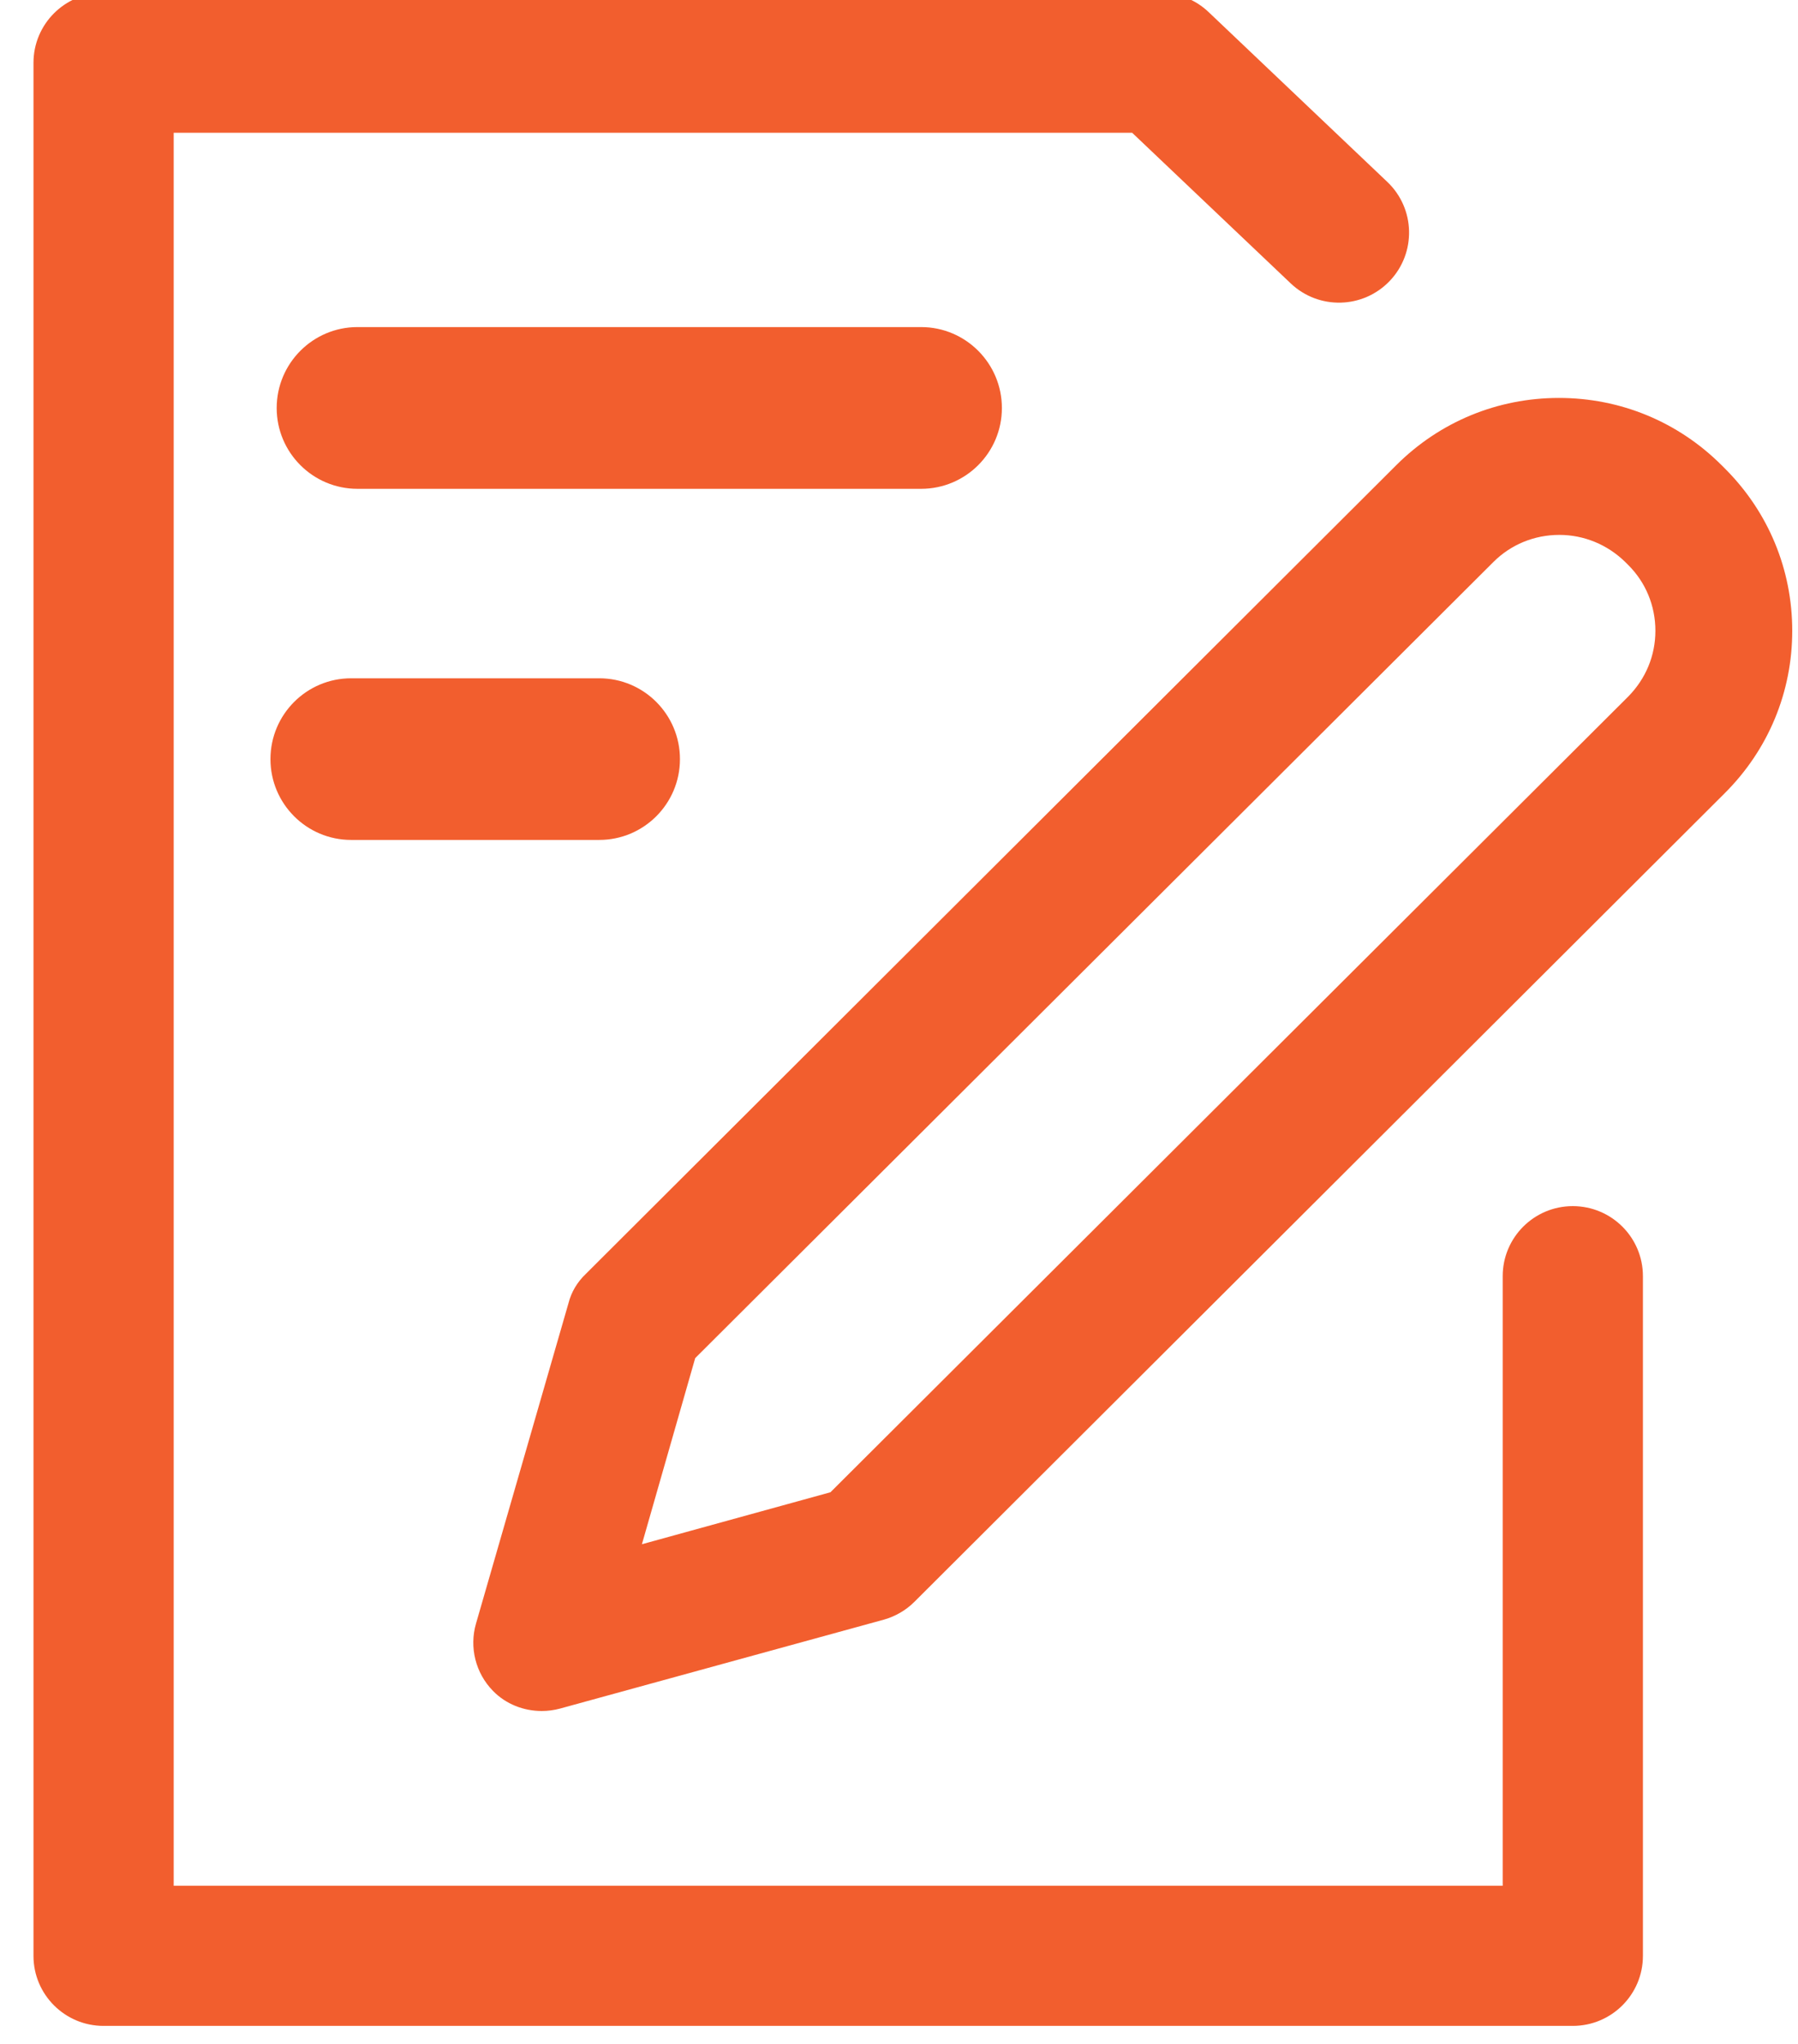
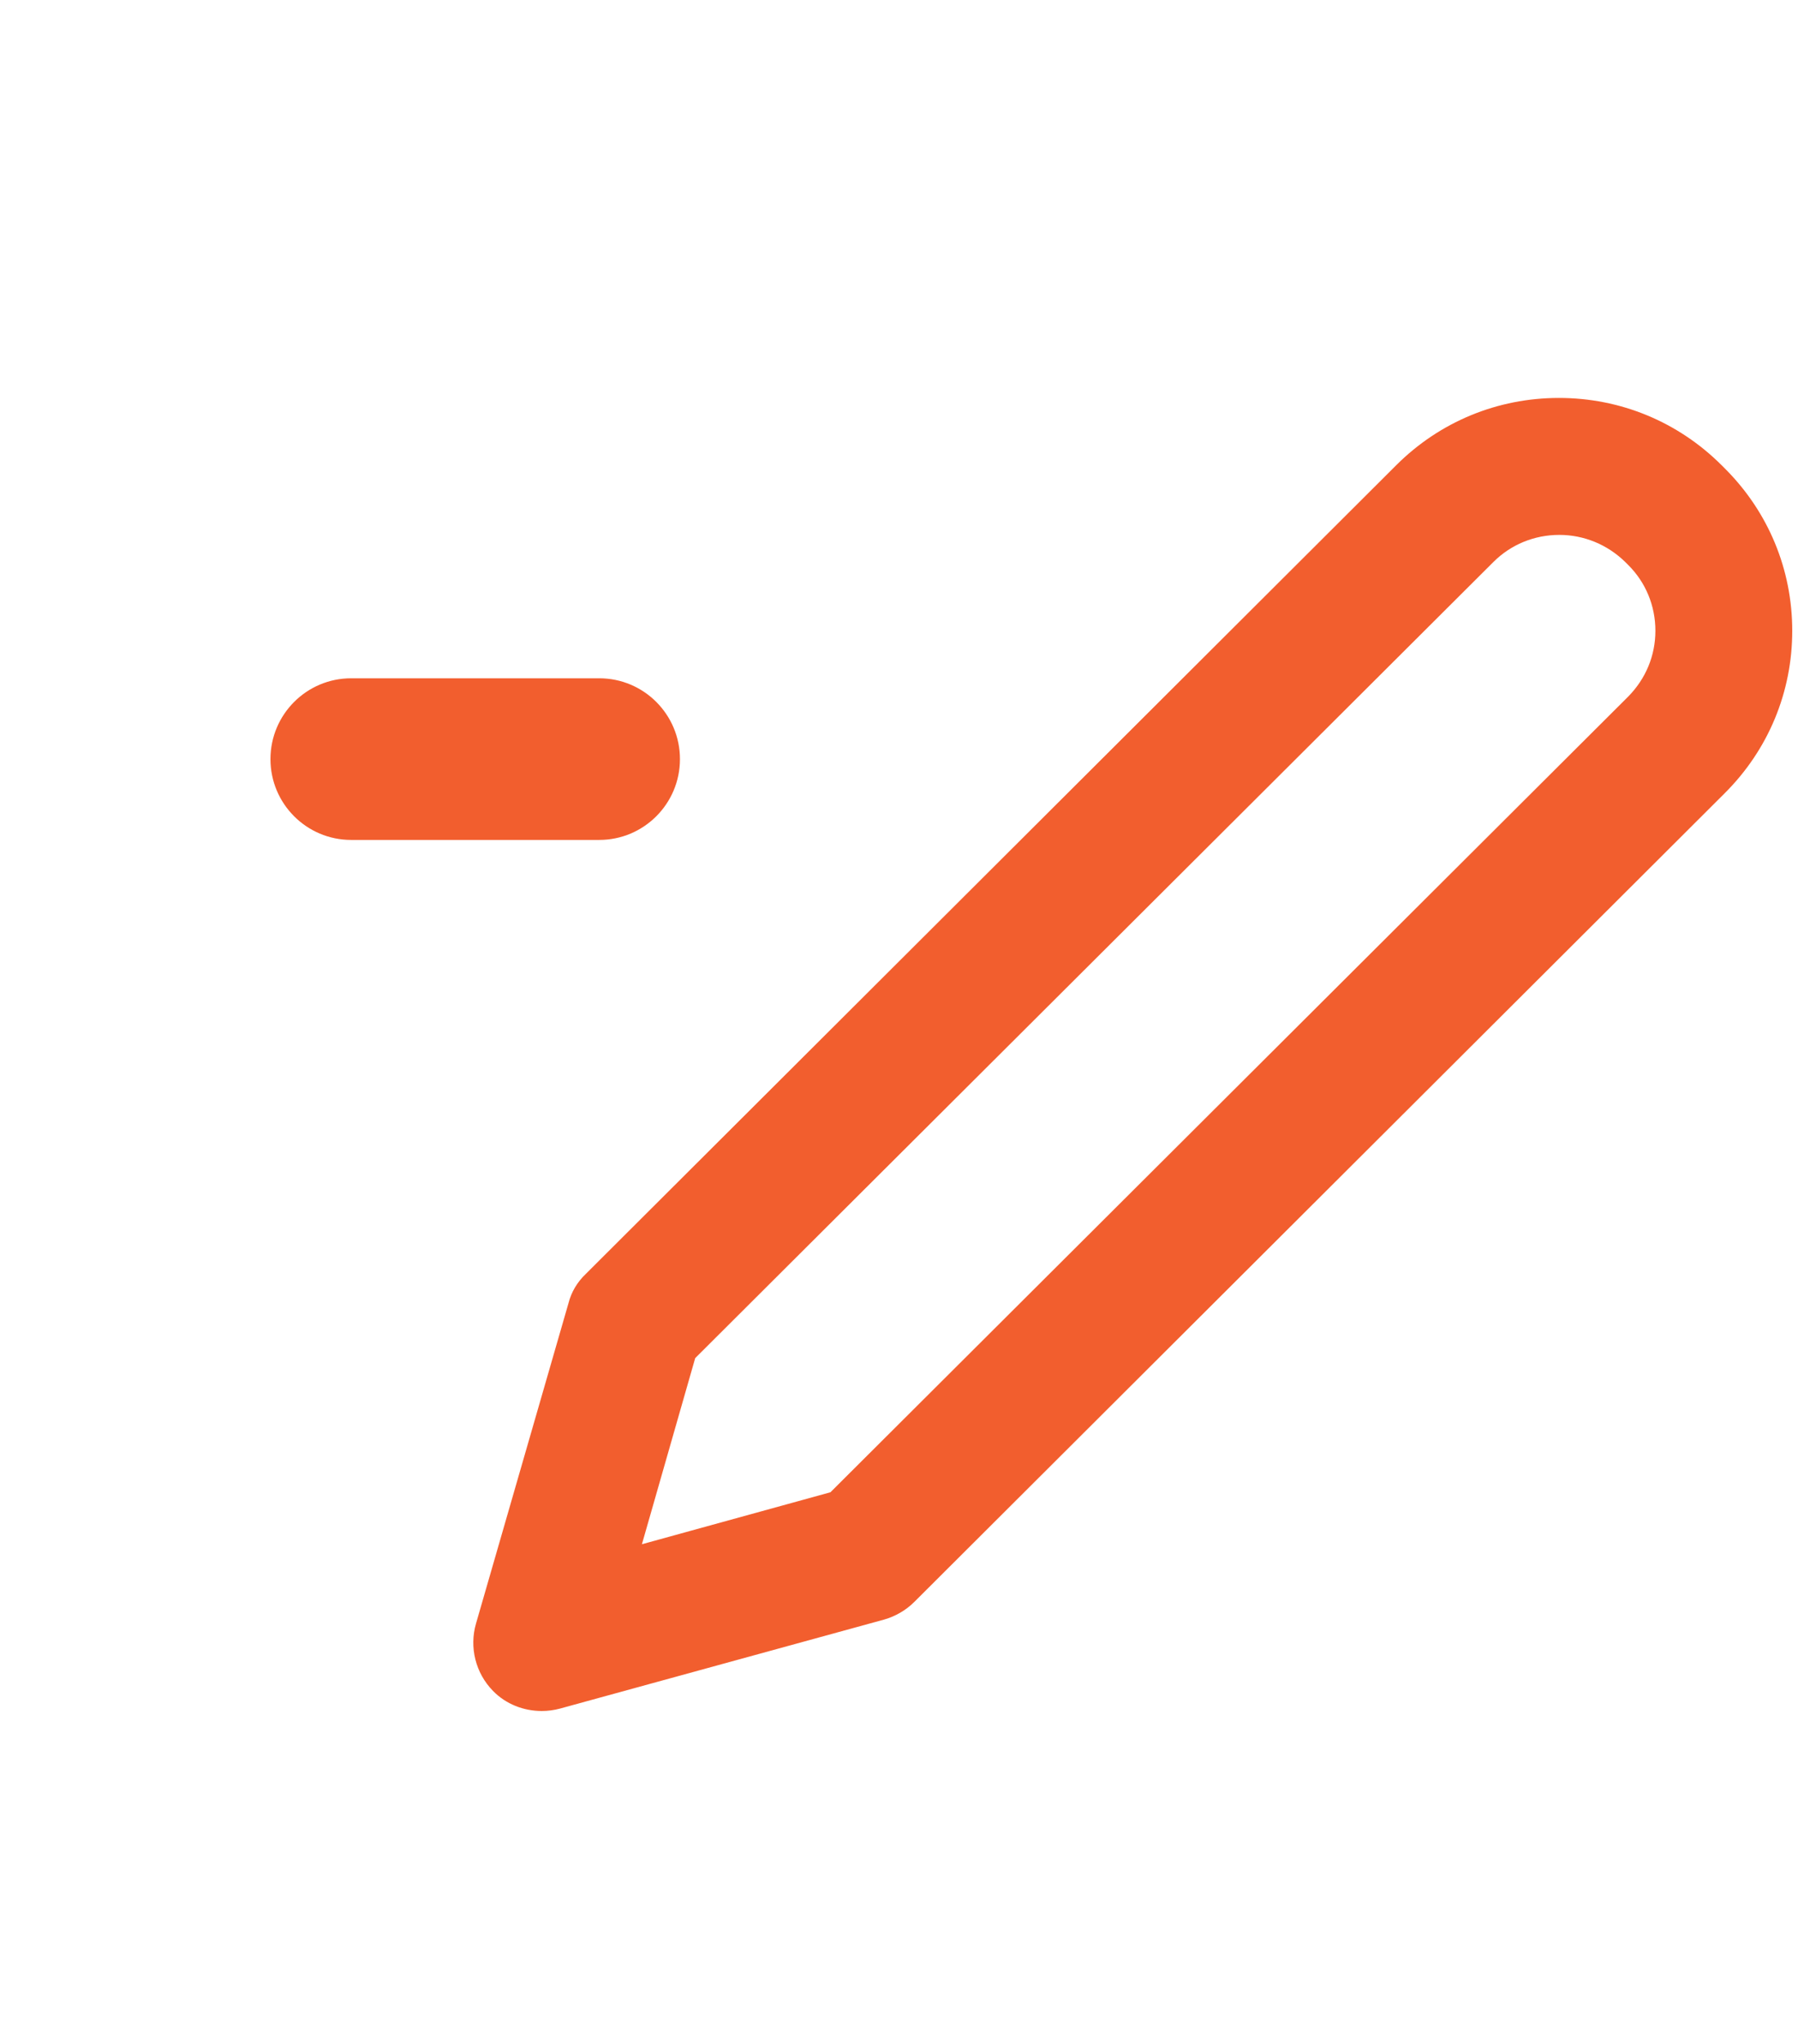
<svg xmlns="http://www.w3.org/2000/svg" width="100%" height="100%" viewBox="0 0 139 158" version="1.1" xml:space="preserve" style="fill-rule:evenodd;clip-rule:evenodd;stroke-linejoin:round;stroke-miterlimit:2;">
  <g transform="matrix(1,0,0,1,-2667.03,-2262.37)">
    <g transform="matrix(1.328,0,0,1.303,1667.27,1609.76)">
      <g transform="matrix(0.74,0,0,0.747,-2777.75,-1124.87)">
-         <path d="M4889.27,2277.69C4889.27,2274.62 4891.74,2272.13 4894.78,2272.13C4897.83,2272.13 4900.3,2274.62 4900.3,2277.69L4900.3,2331.68C4900.3,2334.75 4897.83,2337.24 4894.78,2337.24L4779.2,2337.24C4776.16,2337.24 4773.69,2334.75 4773.69,2331.68L4773.69,2181.32C4773.69,2178.25 4776.16,2175.76 4779.2,2175.76L4862.33,2175.76C4863.74,2175.76 4865.1,2176.3 4866.13,2177.29L4880.19,2190.78C4882.4,2192.9 4882.48,2196.42 4880.39,2198.64C4878.29,2200.87 4874.8,2200.96 4872.59,2198.84L4860.12,2186.88L4784.72,2186.88L4784.72,2326.11L4889.27,2326.11L4889.27,2277.69Z" style="fill:rgb(242,94,46);" />
-       </g>
+         </g>
    </g>
    <g transform="matrix(1.328,0,0,1.303,1667.27,1609.76)">
      <g transform="matrix(0.235,4.02243e-17,-6.70406e-17,0.239,734.575,526.77)">
        <path d="M218.5,215.1L195.6,294.6C193.9,300.5 195.5,306.9 199.8,311.3C203,314.6 207.4,316.3 211.9,316.3C213.4,316.3 214.9,316.1 216.4,315.7L296.7,293.6C299.5,292.8 302.1,291.3 304.2,289.2L504.959,88.441C515.759,77.641 521.659,63.341 521.659,48.141C521.659,32.941 515.759,18.641 504.959,7.841L504.159,7.041C493.359,-3.759 479.059,-9.659 463.859,-9.659C448.659,-9.659 434.359,-3.759 423.559,7.041L222.8,207.8C220.7,209.8 219.2,212.3 218.5,215.1ZM249.9,228.7L447.659,31.041C451.959,26.741 457.759,24.341 463.959,24.341C470.059,24.341 475.859,26.741 480.259,31.041L481.059,31.841C485.359,36.141 487.759,41.941 487.759,48.141C487.759,54.341 485.359,60.041 481.059,64.441L283.4,262L236.7,274.9L249.9,228.7Z" style="fill:rgb(242,94,46);fill-rule:nonzero;" />
      </g>
    </g>
    <g transform="matrix(1.328,0,0,1.303,1667.27,1609.76)">
      <g transform="matrix(0.652,0,0,0.665,-2357.91,-942.39)">
-         <path d="M4802.99,2213.9C4799.01,2213.9 4795.78,2210.67 4795.78,2206.69C4795.78,2202.71 4799.01,2199.47 4802.99,2199.47L4853.32,2199.47C4857.3,2199.47 4860.53,2202.71 4860.53,2206.69C4860.53,2210.67 4857.3,2213.9 4853.32,2213.9L4802.99,2213.9Z" style="fill:rgb(242,94,46);" />
-       </g>
+         </g>
    </g>
    <g transform="matrix(1.328,0,0,1.303,1667.27,1609.76)">
      <g transform="matrix(0.287,0,0,0.293,-605.187,-100.669)">
        <path d="M4802.99,2223.05C4793.96,2223.05 4786.63,2215.72 4786.63,2206.69C4786.63,2197.65 4793.96,2190.32 4802.99,2190.32L4853.32,2190.32C4862.36,2190.32 4869.69,2197.65 4869.69,2206.69C4869.69,2215.72 4862.36,2223.05 4853.32,2223.05L4802.99,2223.05Z" style="fill:rgb(242,94,46);" />
      </g>
    </g>
  </g>
</svg>